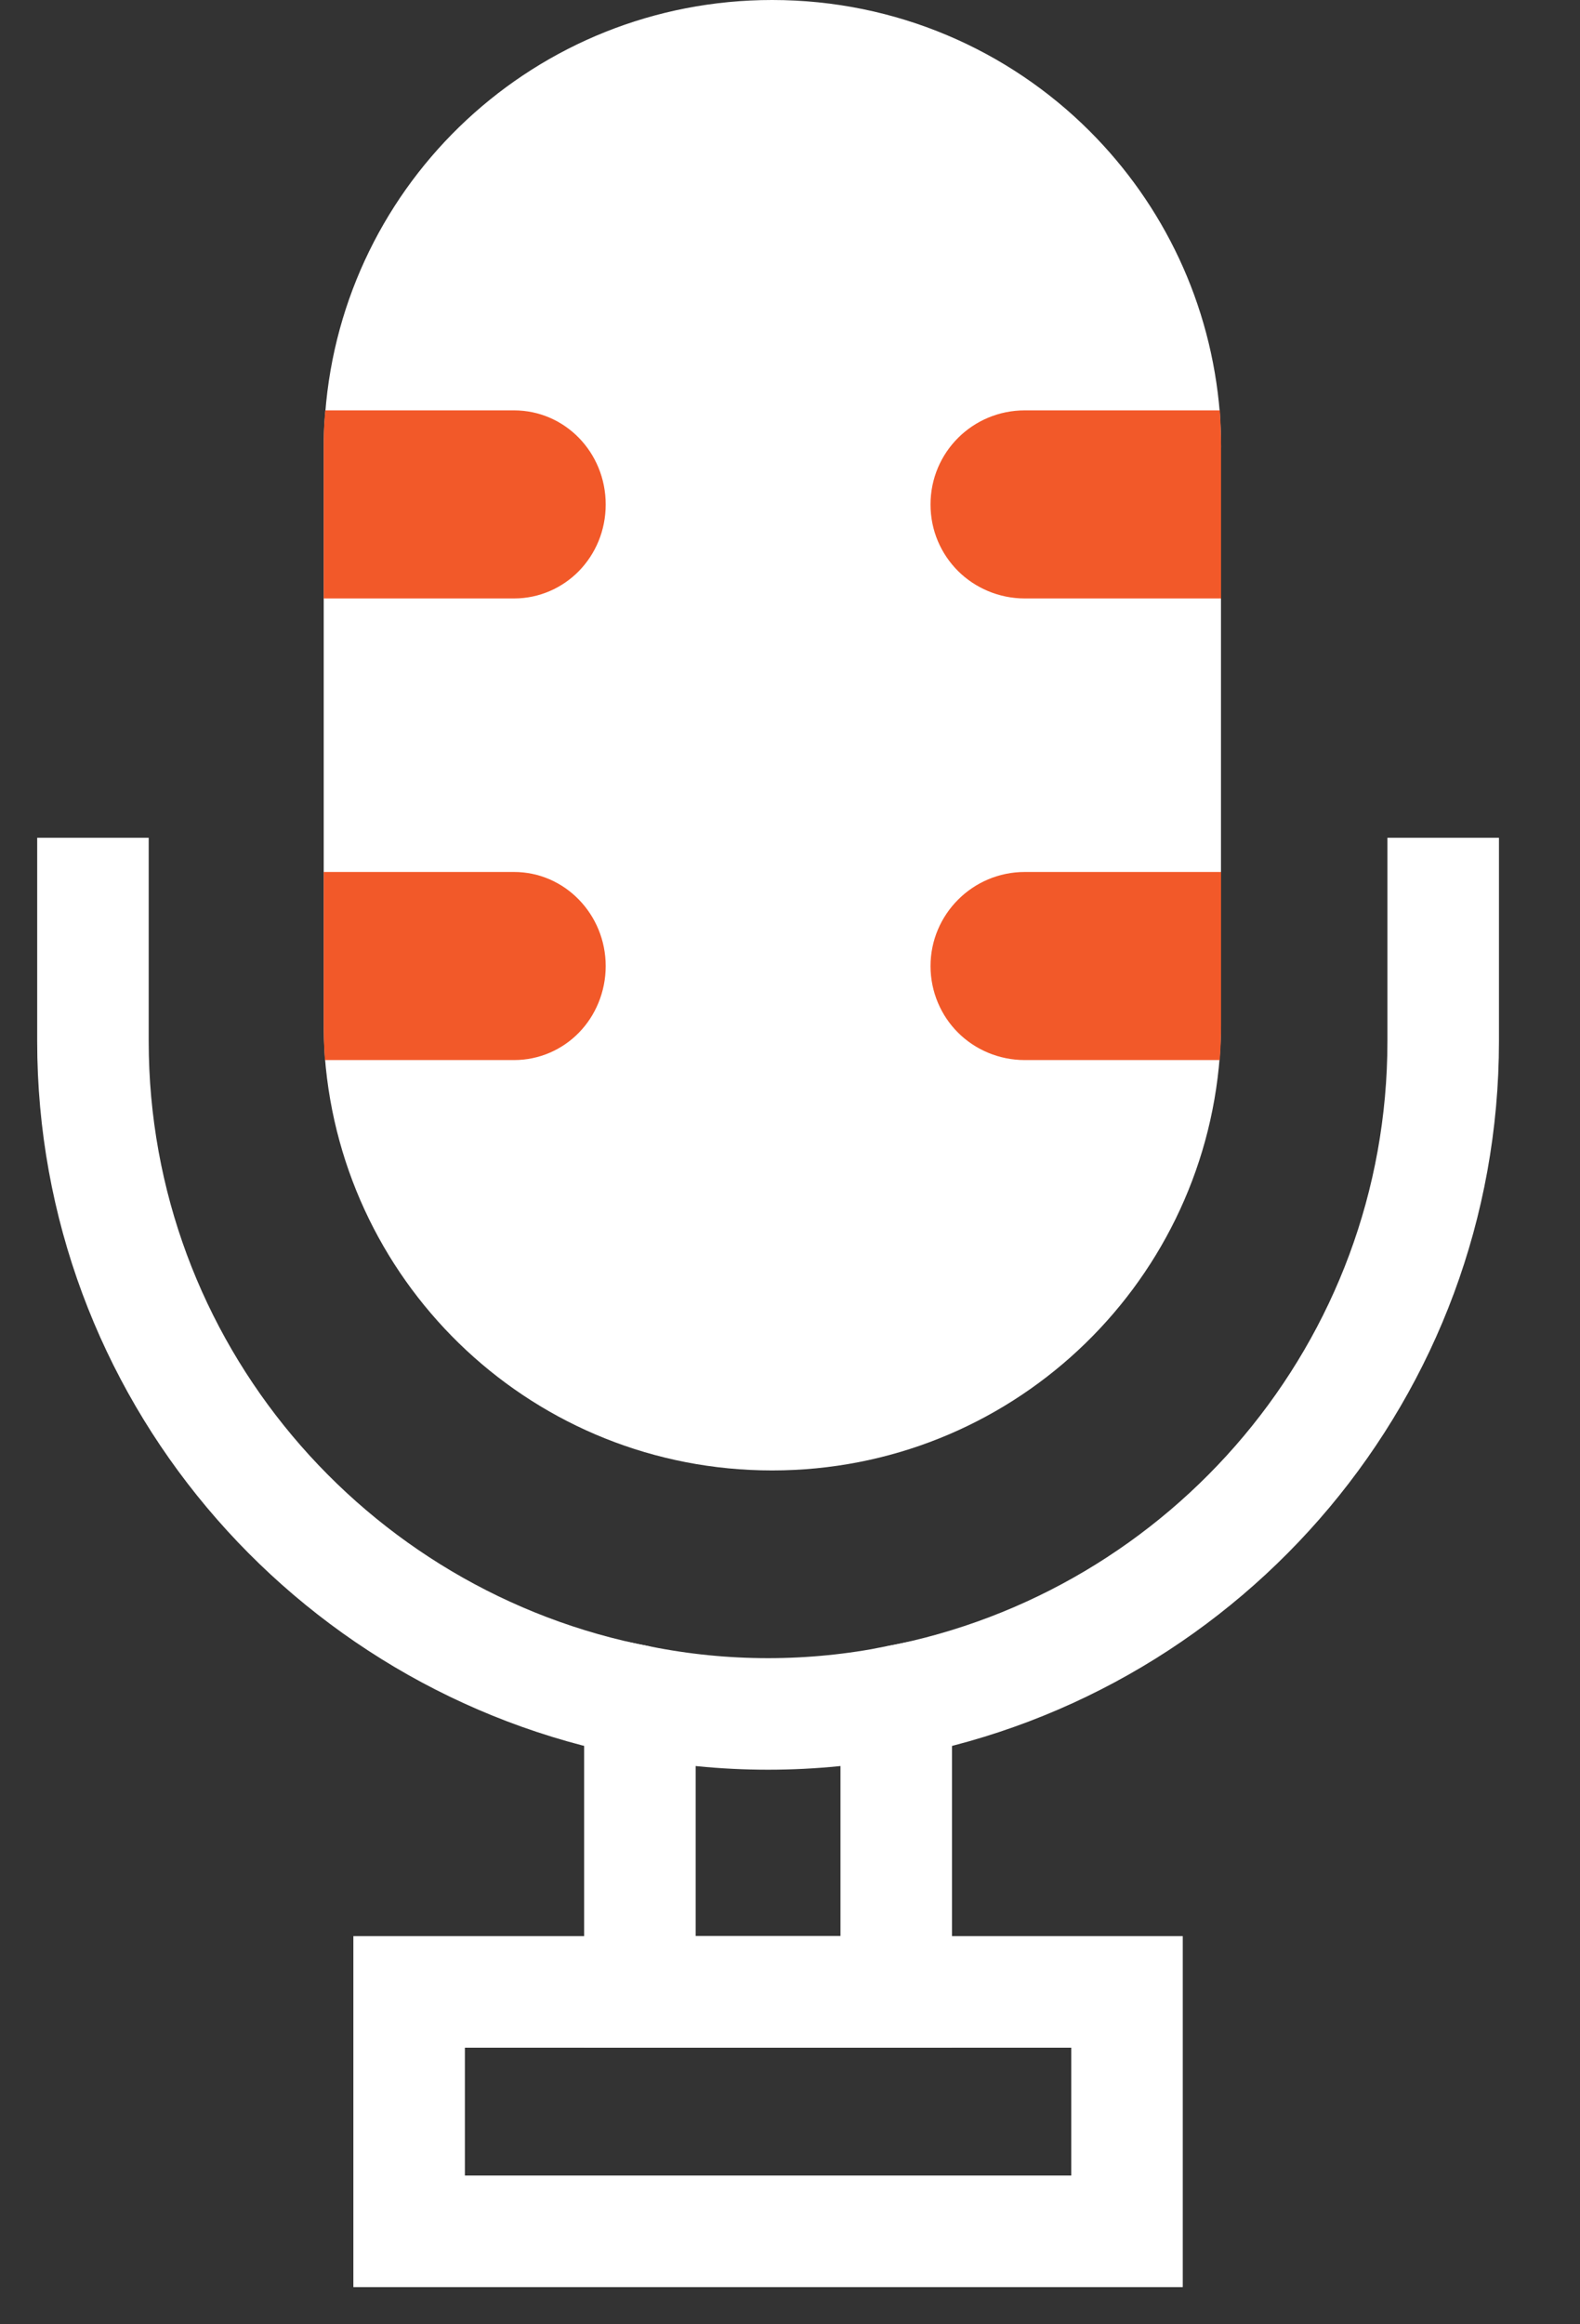
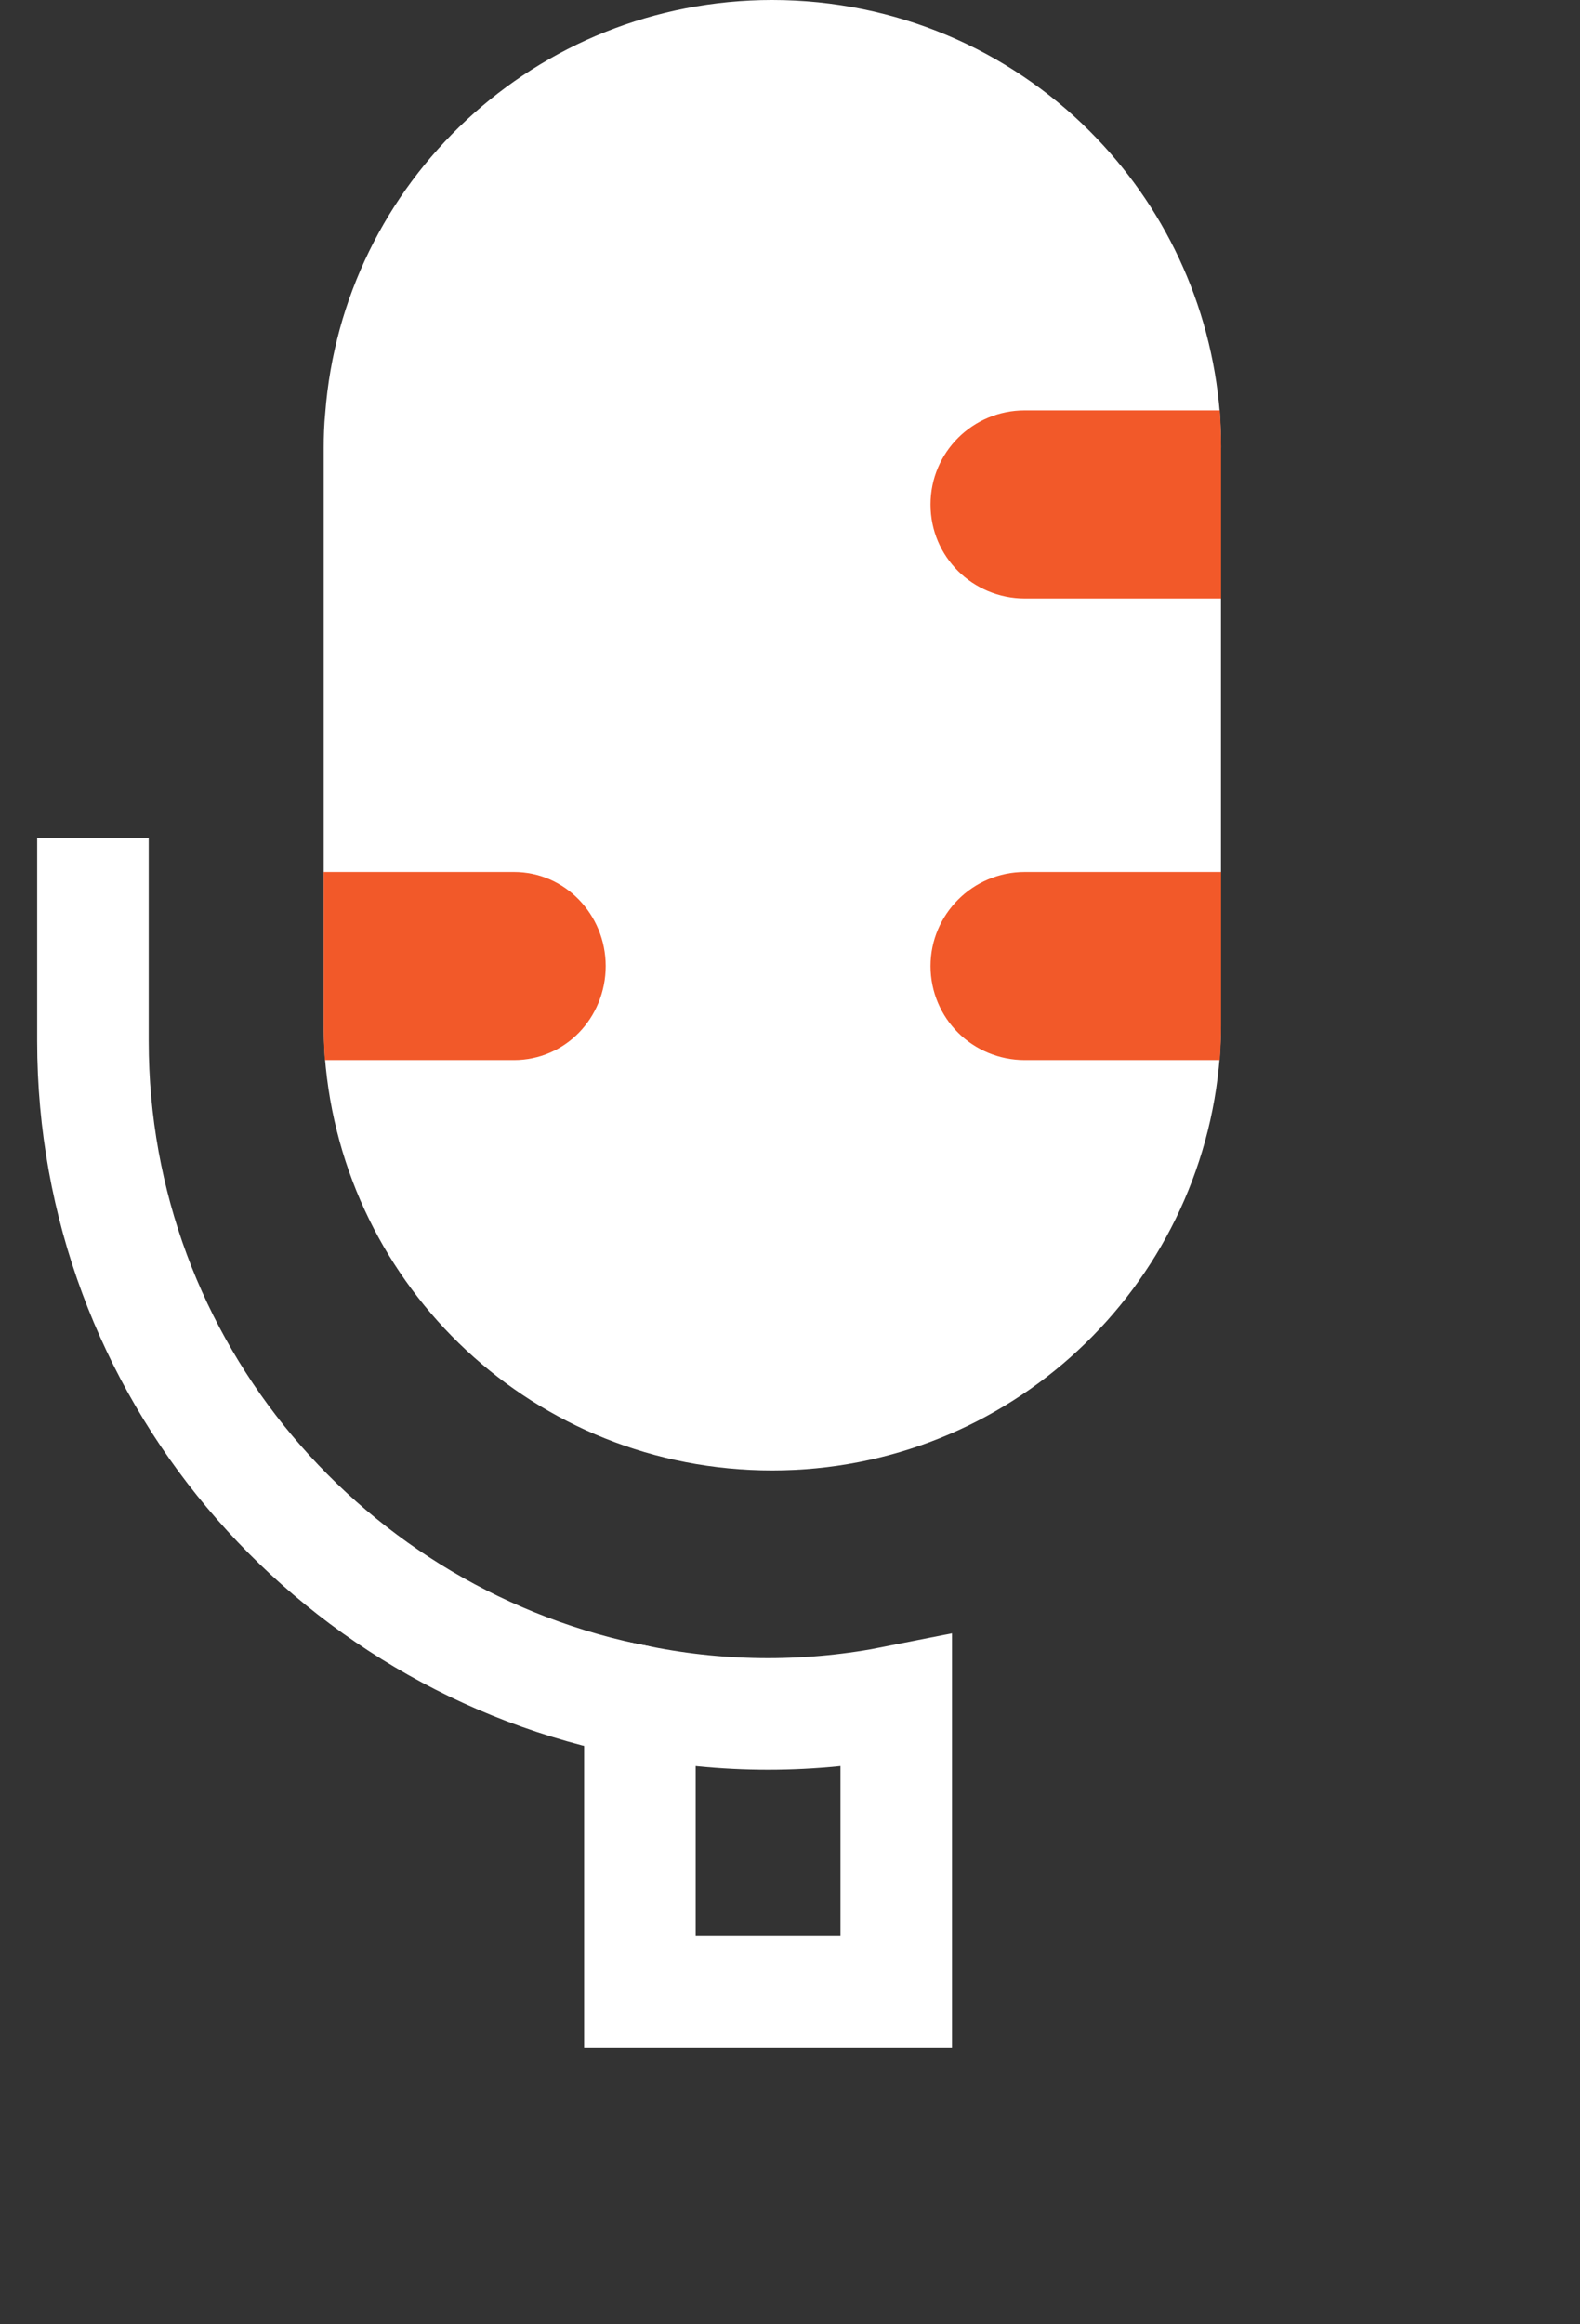
<svg xmlns="http://www.w3.org/2000/svg" width="17" height="25" viewBox="0 0 17 25" fill="none">
  <rect x="0" y="0" width="17" height="25" fill="#333333" stroke="none" />
  <path d="M13.137 4.815V10.996C13.137 11.119 13.133 11.242 13.124 11.365C12.933 13.855 10.854 15.816 8.308 15.816C5.761 15.816 3.687 13.856 3.495 11.365C3.487 11.242 3.483 11.119 3.483 10.996V4.815C3.483 4.692 3.487 4.569 3.499 4.446C3.688 1.956 5.766 0 8.308 0C9.643 0 10.851 0.539 11.722 1.408C12.517 2.202 13.031 3.262 13.125 4.446C13.133 4.569 13.138 4.692 13.138 4.815H13.137Z" fill="white" />
  <path d="M1 9.011V11.199C1 14.72 3.533 17.658 6.885 18.299" stroke="white" stroke-width="1.2" stroke-miterlimit="10" />
-   <path d="M15.528 9.011V11.199C15.528 14.72 12.999 17.658 9.643 18.299" stroke="white" stroke-width="1.2" stroke-miterlimit="10" />
  <path d="M9.643 18.299V21.425H6.885V18.299C7.332 18.388 7.791 18.435 8.264 18.435C8.736 18.435 9.196 18.388 9.643 18.299Z" stroke="white" stroke-width="1.2" stroke-miterlimit="10" />
-   <path d="M12.126 21.425H4.402V24H12.126V21.425Z" stroke="white" stroke-width="1.2" stroke-miterlimit="10" />
-   <path d="M6.517 5.426C6.517 5.708 6.407 5.959 6.229 6.142C6.051 6.324 5.802 6.437 5.531 6.437H3.483V4.791C3.483 4.666 3.487 4.54 3.5 4.414H5.531C6.077 4.414 6.517 4.865 6.517 5.426H6.517Z" fill="#F25929" />
  <path d="M6.517 10.391C6.517 10.668 6.407 10.925 6.229 11.107C6.051 11.29 5.802 11.402 5.531 11.402H3.496C3.487 11.277 3.483 11.15 3.483 11.025V9.379H5.531C6.077 9.379 6.517 9.835 6.517 10.391L6.517 10.391Z" fill="#F25929" />
  <path d="M13.138 4.791V6.437H11.026C10.748 6.437 10.491 6.324 10.308 6.142C10.125 5.959 10.012 5.708 10.012 5.426C10.012 4.865 10.465 4.414 11.026 4.414H13.125C13.133 4.54 13.138 4.666 13.138 4.791H13.138Z" fill="#F25929" />
  <path d="M13.138 9.379V11.024C13.138 11.151 13.133 11.276 13.124 11.402H11.026C10.748 11.402 10.491 11.29 10.308 11.107C10.125 10.925 10.012 10.669 10.012 10.391C10.012 9.835 10.465 9.379 11.026 9.379H13.138H13.138Z" fill="#F25929" />
</svg>